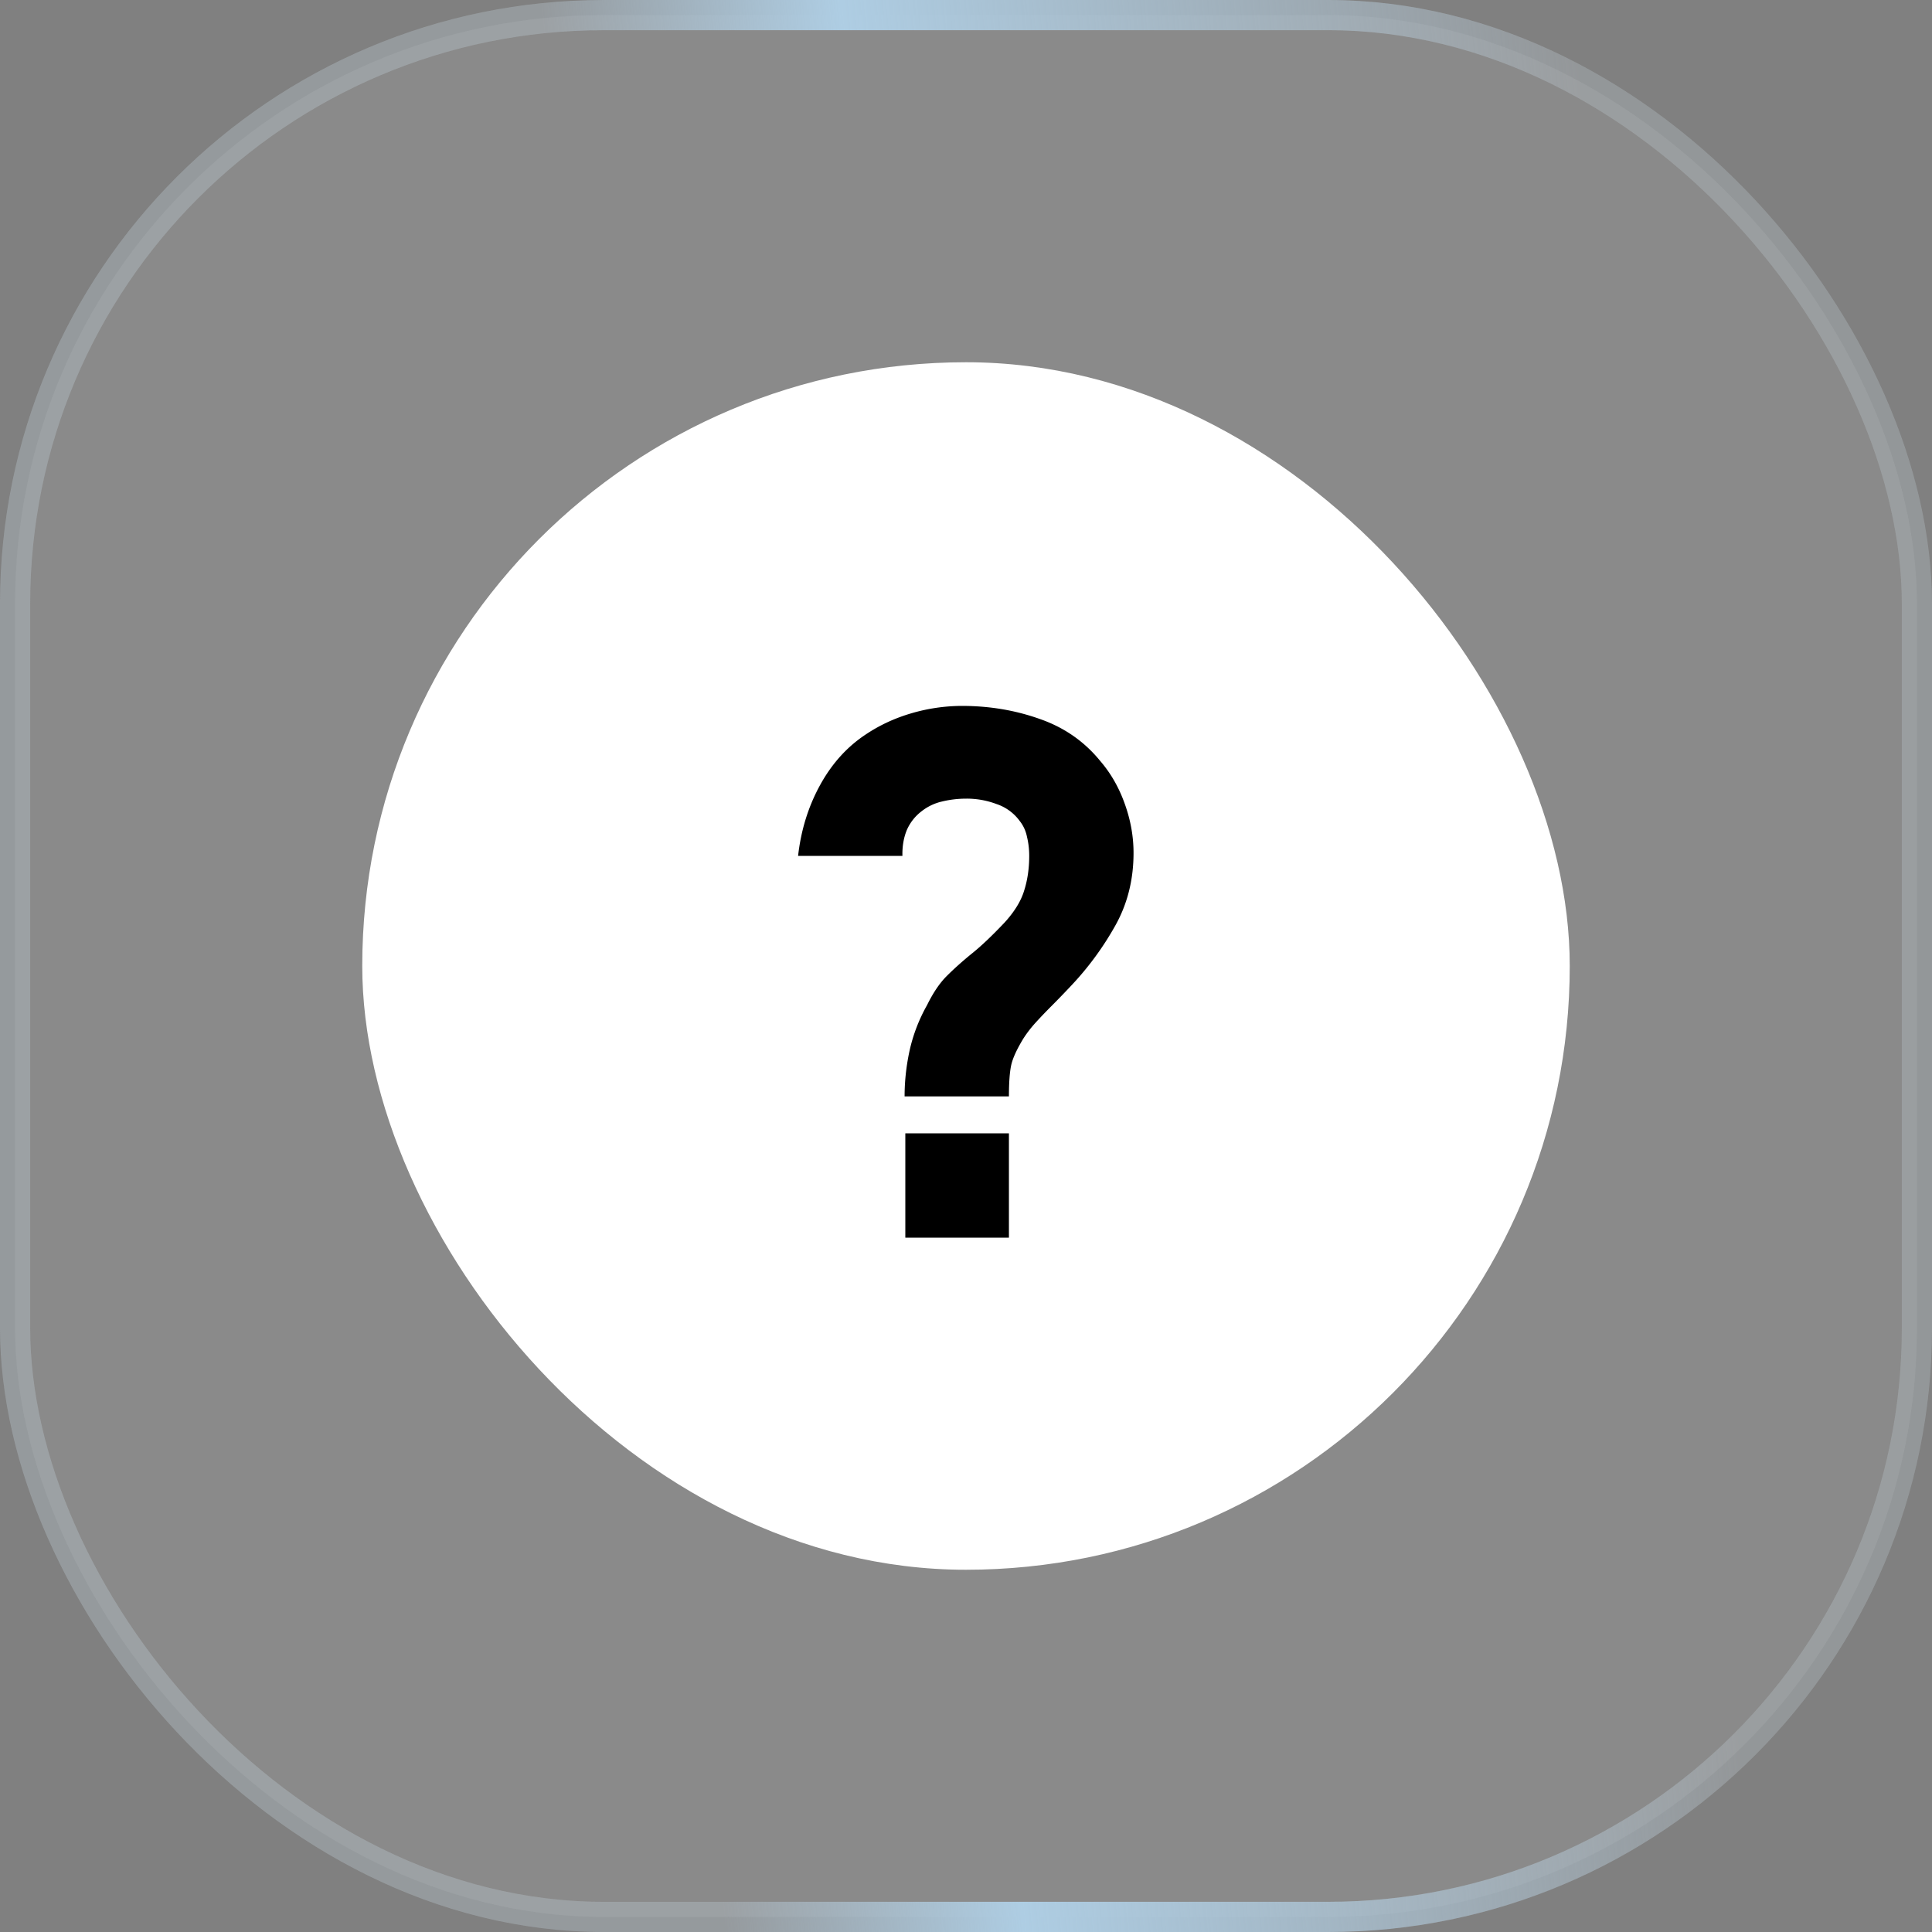
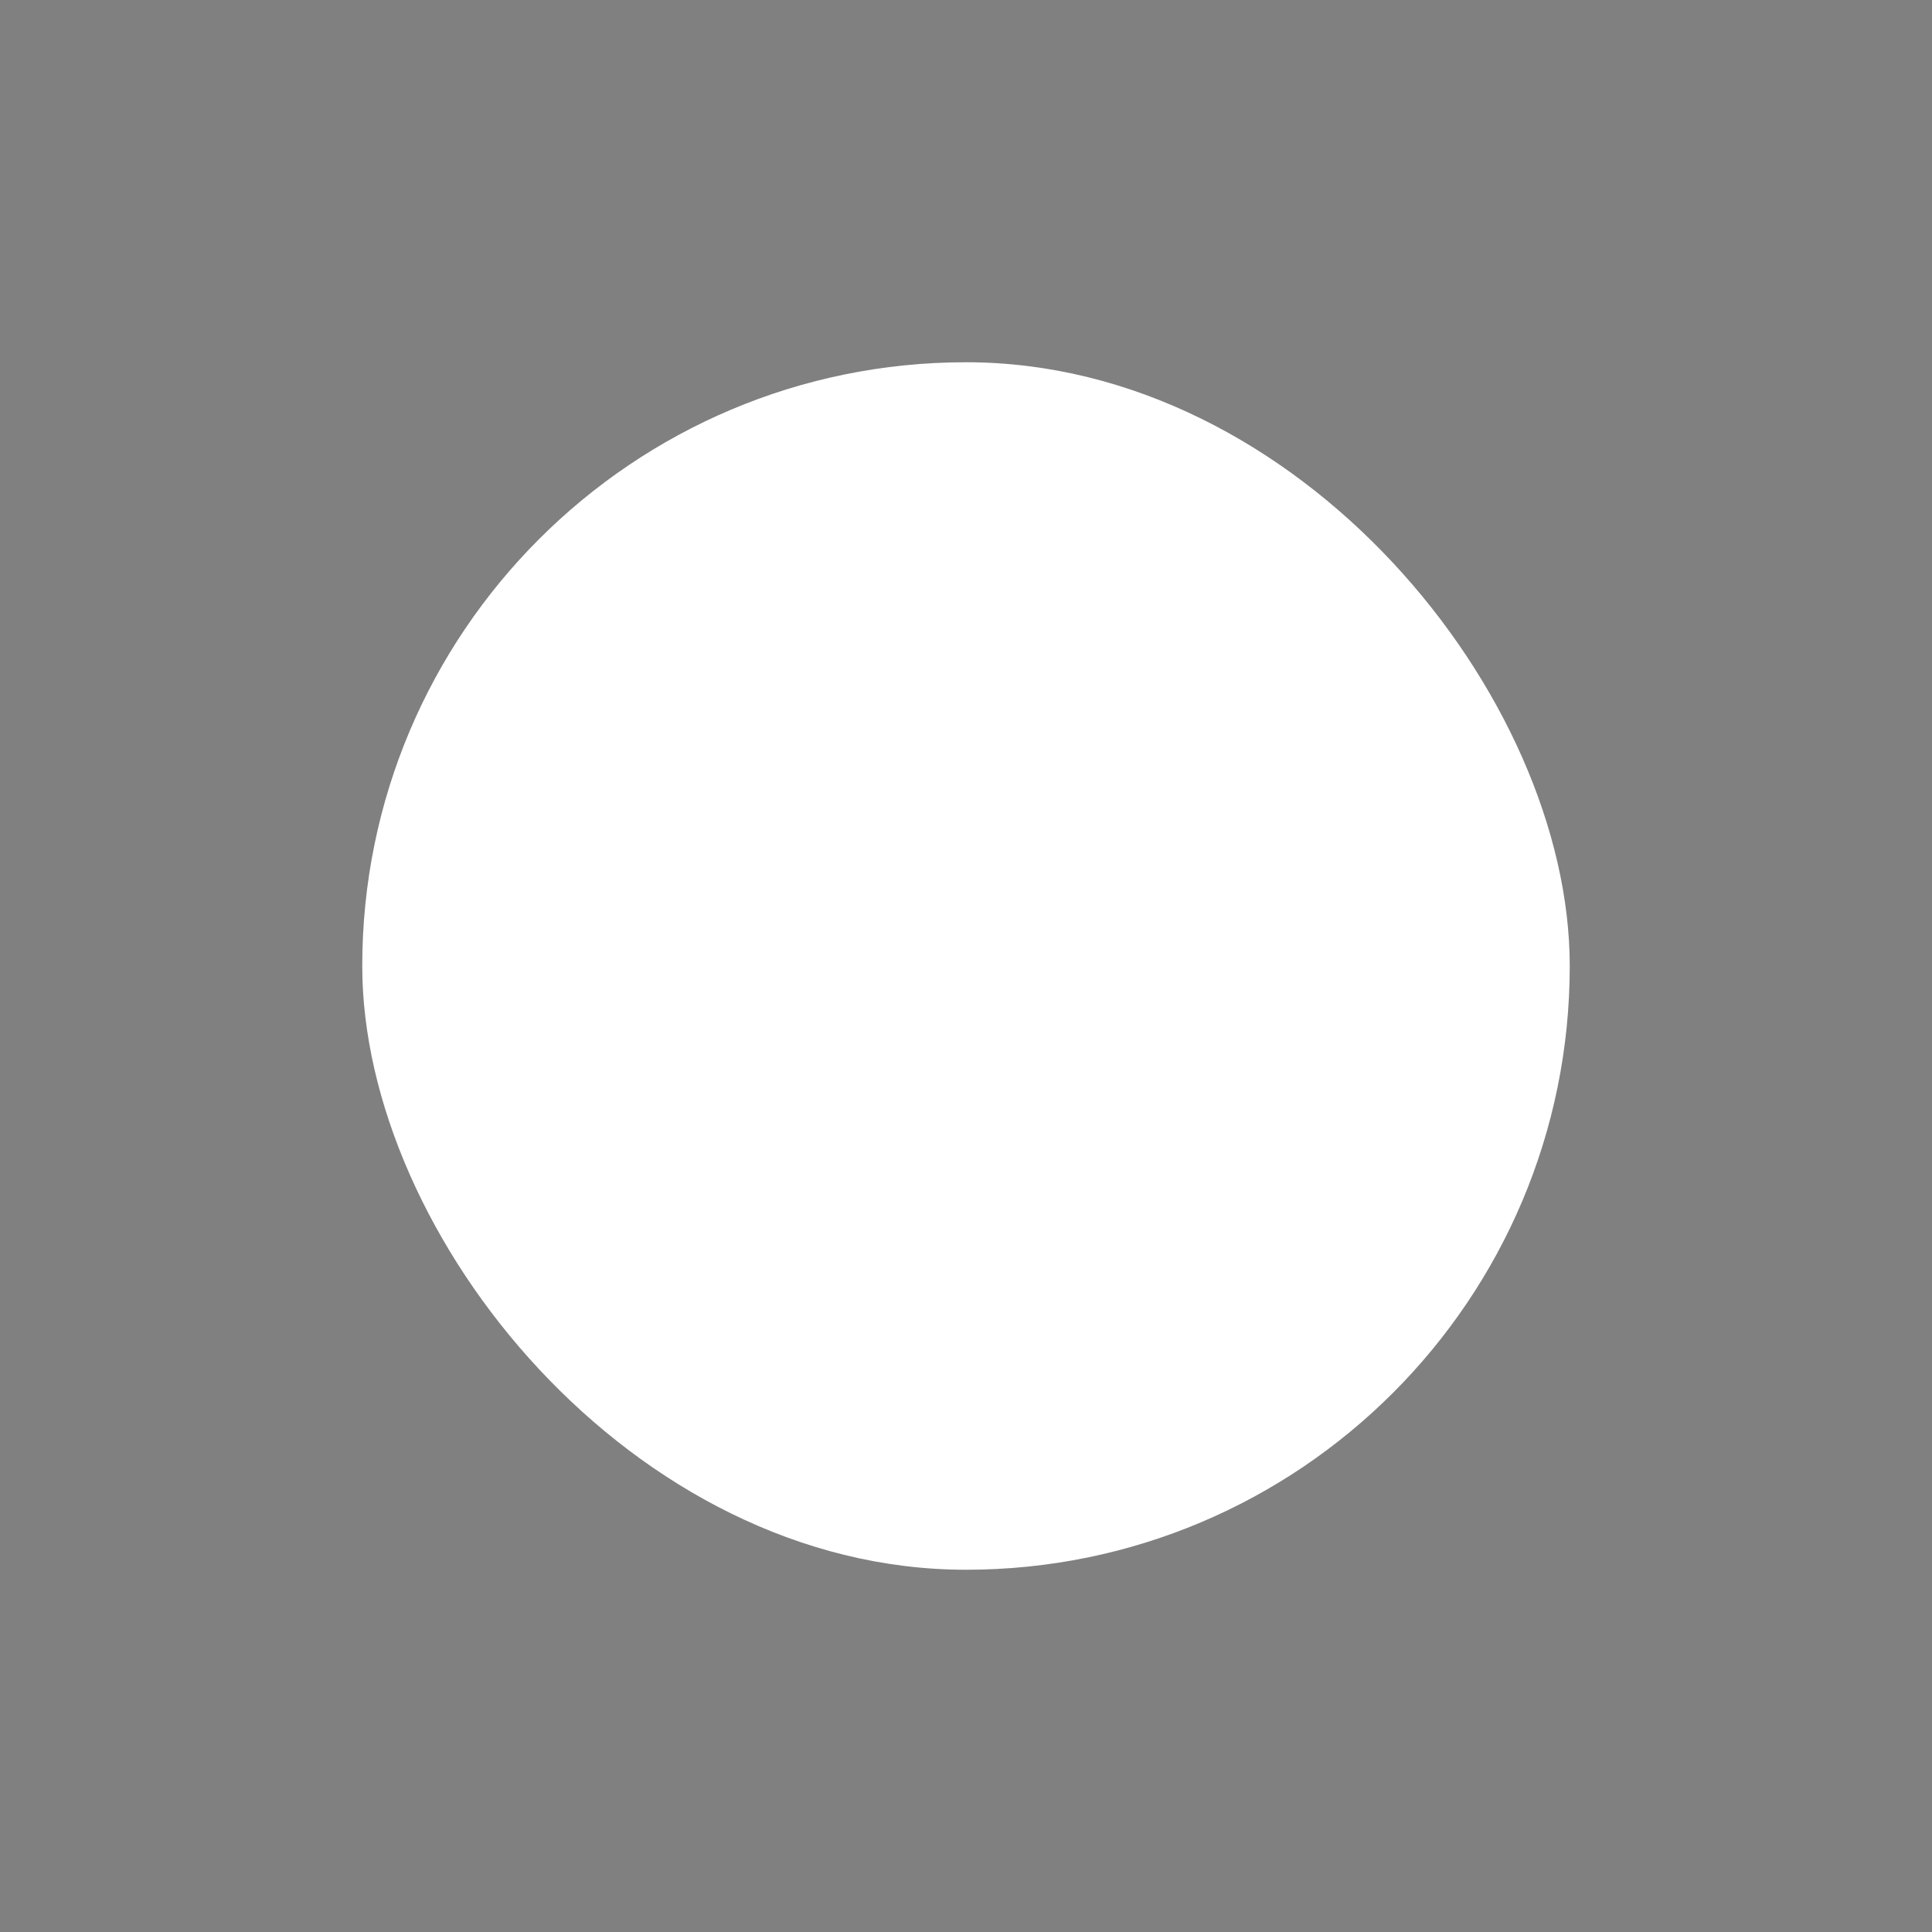
<svg xmlns="http://www.w3.org/2000/svg" width="64" height="64" fill="none">
  <rect width="100%" height="100%" fill="#808080" stroke="none" />
-   <rect width="63" height="63" x=".5" y=".5" fill="#fff" fill-opacity=".08" rx="19.5" />
-   <rect width="63" height="63" x=".5" y=".5" stroke="#D9D9D9" stroke-opacity=".2" rx="19.5" />
-   <rect width="63" height="63" x=".5" y=".5" stroke="url('#paint0_linear_2296_277')" rx="19.5" />
  <rect width="40" height="40" x="12" y="12" fill="#fff" rx="20" />
-   <path fill="#000" d="M29.966 36.32q0-.792.18-1.584a5.5 5.5 0 0 1 .564-1.44q.3-.612.648-.96.36-.36.816-.732.468-.372 1.104-1.044.492-.54.648-1.056.168-.528.168-1.152 0-.324-.072-.624-.06-.3-.24-.528a1.56 1.56 0 0 0-.768-.564 2.8 2.8 0 0 0-1.008-.18 3.4 3.4 0 0 0-.804.096 1.7 1.7 0 0 0-.66.312q-.336.252-.504.636-.156.384-.144.852h-3.456q.144-1.284.732-2.352t1.524-1.68q.684-.456 1.512-.696a6 6 0 0 1 1.656-.24q1.368 0 2.58.432 1.212.42 2.004 1.392.528.612.816 1.428.288.804.288 1.62 0 1.308-.588 2.376a10 10 0 0 1-1.452 1.992q-.372.396-.672.696-.288.288-.528.552a4 4 0 0 0-.408.528q-.336.552-.408.9t-.072 1.02zM29.99 41v-3.456h3.432V41z" />
  <defs>
    <linearGradient id="paint0_linear_2296_277" x1="55.371" x2="21.5" y1="34.4" y2="37.639" gradientUnits="userSpaceOnUse">
      <stop stop-color="#AECDE3" stop-opacity=".1" />
      <stop offset=".71" stop-color="#AECDE3" />
      <stop offset="1" stop-color="#AECDE3" stop-opacity=".15" />
    </linearGradient>
  </defs>
</svg>